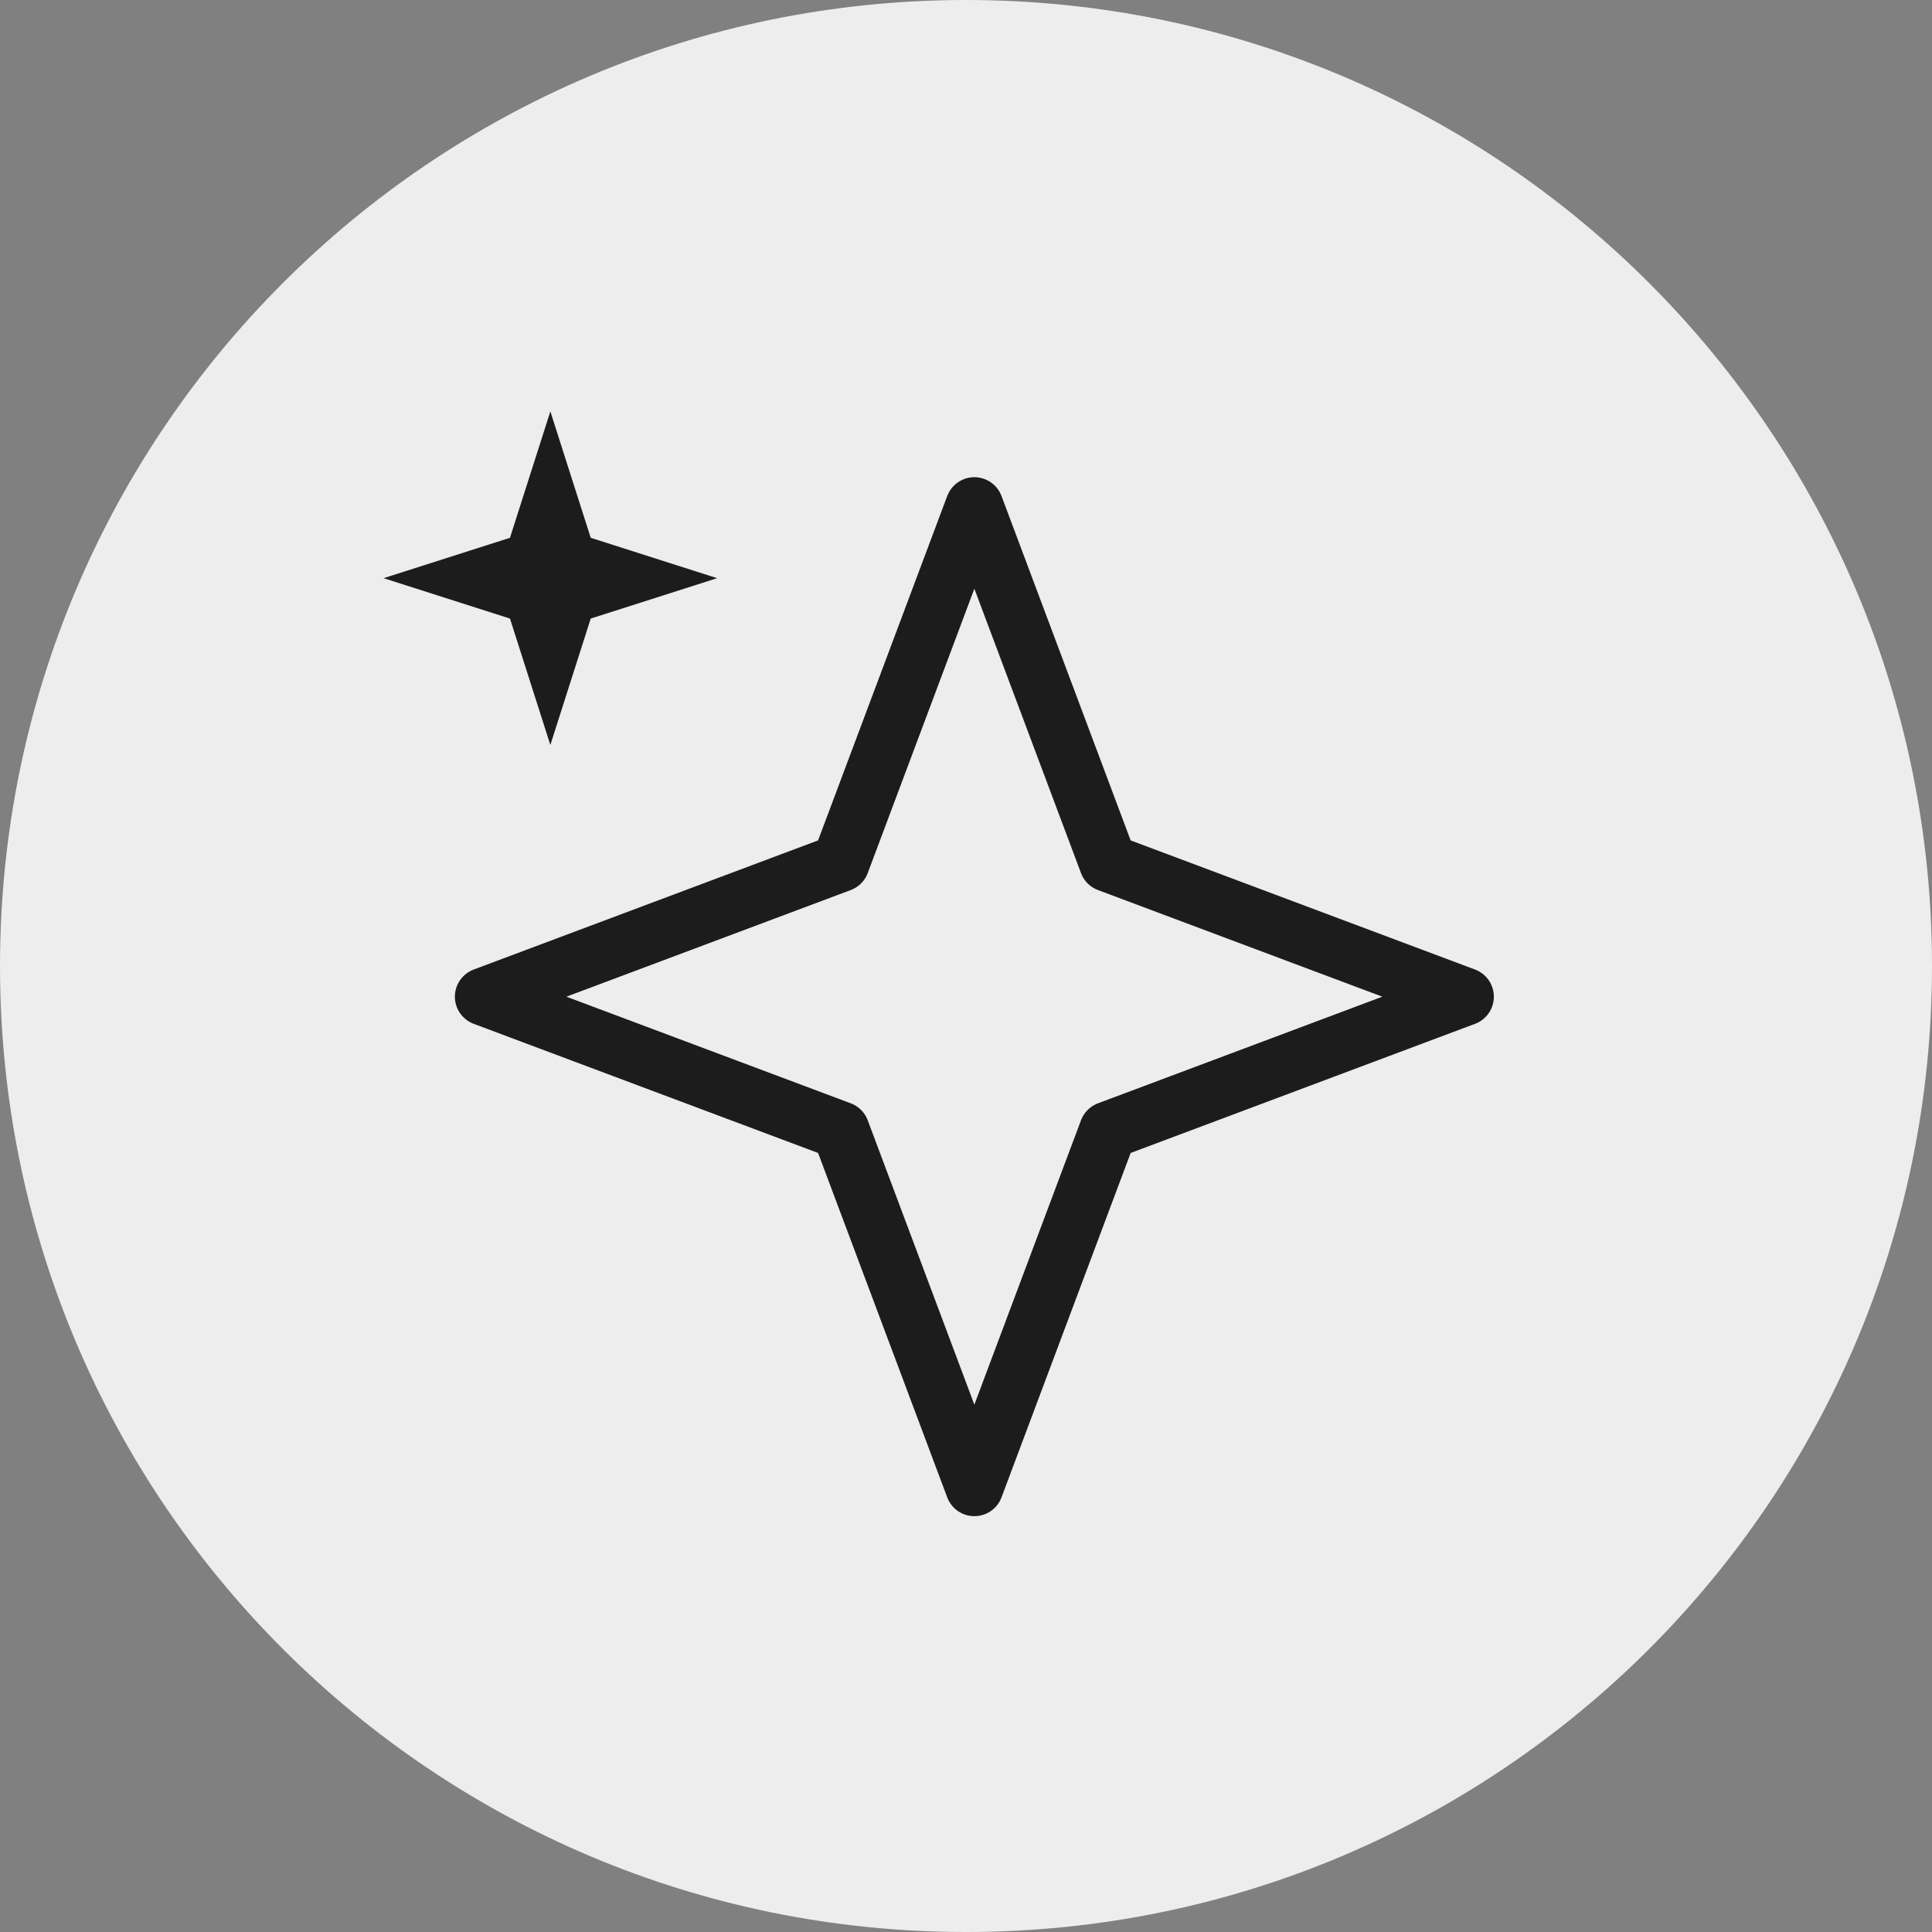
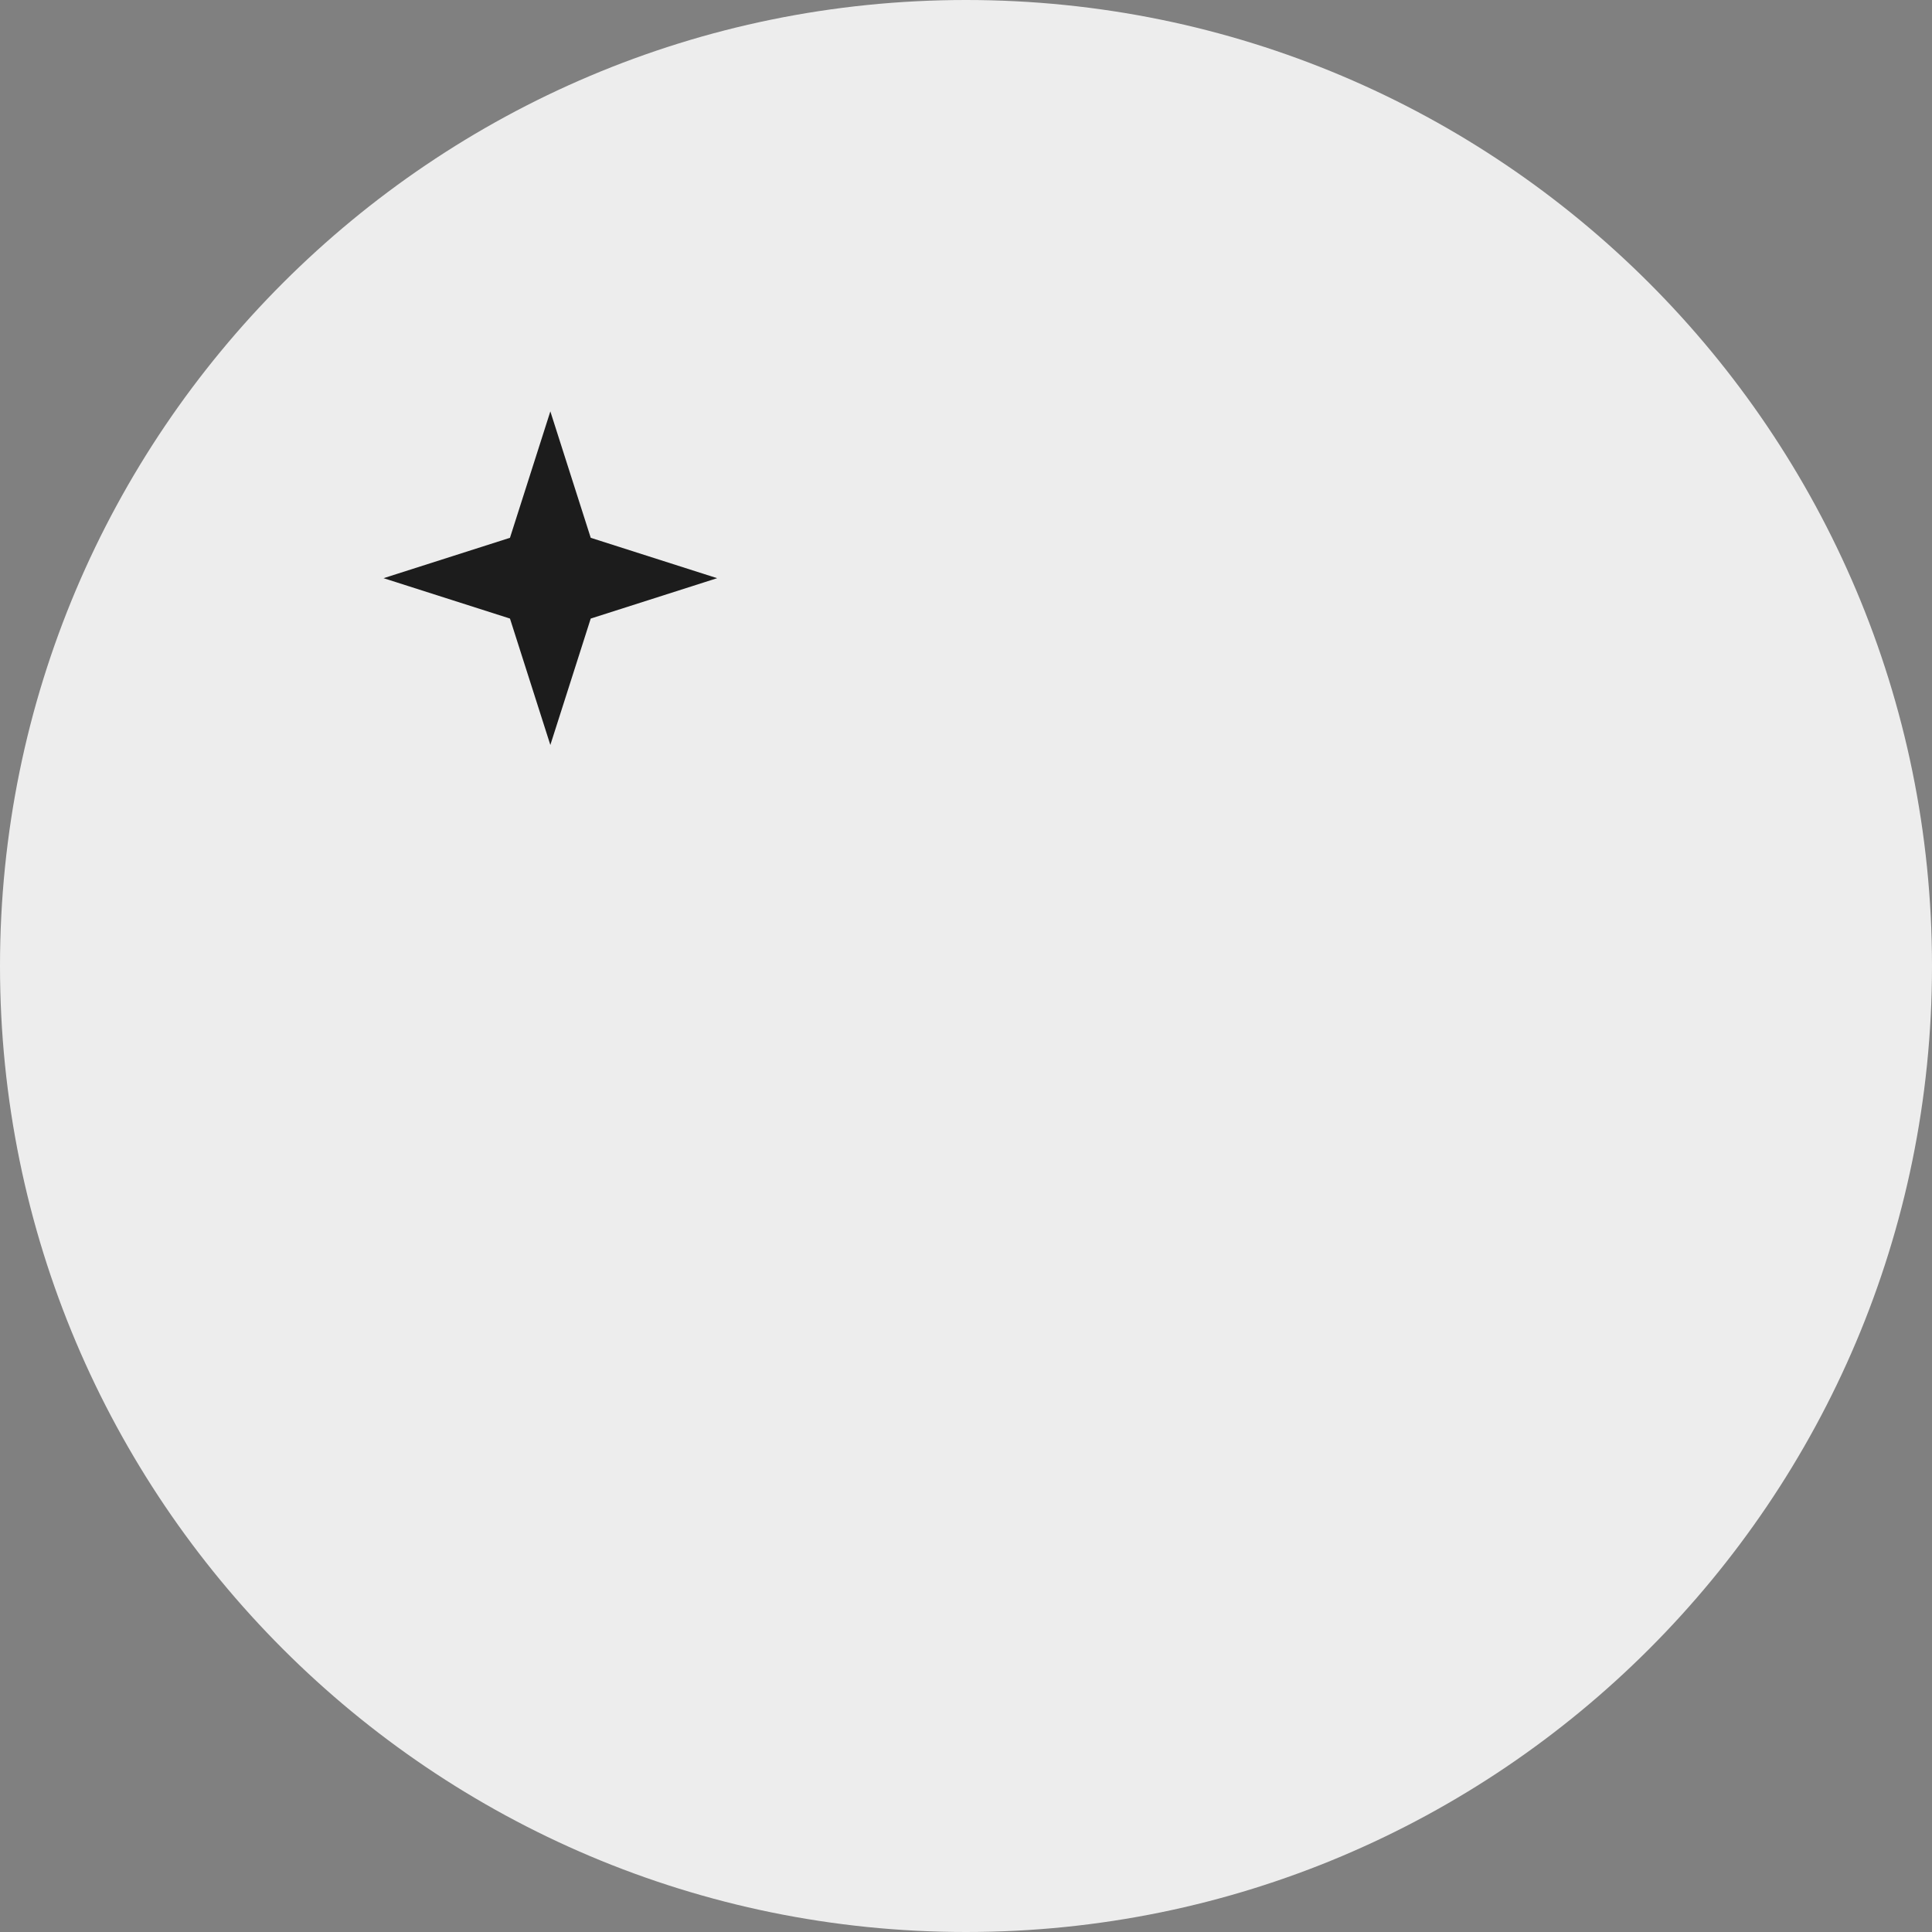
<svg xmlns="http://www.w3.org/2000/svg" id="Layer_1" width="200" height="200" version="1.1" viewBox="0 0 200 200">
  <rect x="0" y="0" width="200" height="200" fill="#808080" stroke="none" />
  <path d="M100,0h0c55.228,0,100,44.772,100,100h0c0,55.228-44.772,100-100,100h0C44.772,200,0,155.228,0,100h0C0,44.772,44.772,0,100,0Z" style="fill: #ededed;" />
  <g>
-     <path d="M100.866,52.399l13.848,36.929,36.929,13.848-36.929,13.848-13.848,36.929-13.848-36.929-36.929-13.848,36.929-13.848,13.848-36.929Z" style="fill: none; stroke: #1c1c1c; stroke-linecap: round; stroke-linejoin: round; stroke-width: 6px;" />
    <path d="M61.152,55.673l-4.18-13.086-4.18,13.086-13.086,4.18,13.086,4.18,4.18,13.086,4.18-13.086,13.086-4.18-13.086-4.18Z" style="fill: #1c1c1c;" />
  </g>
</svg>